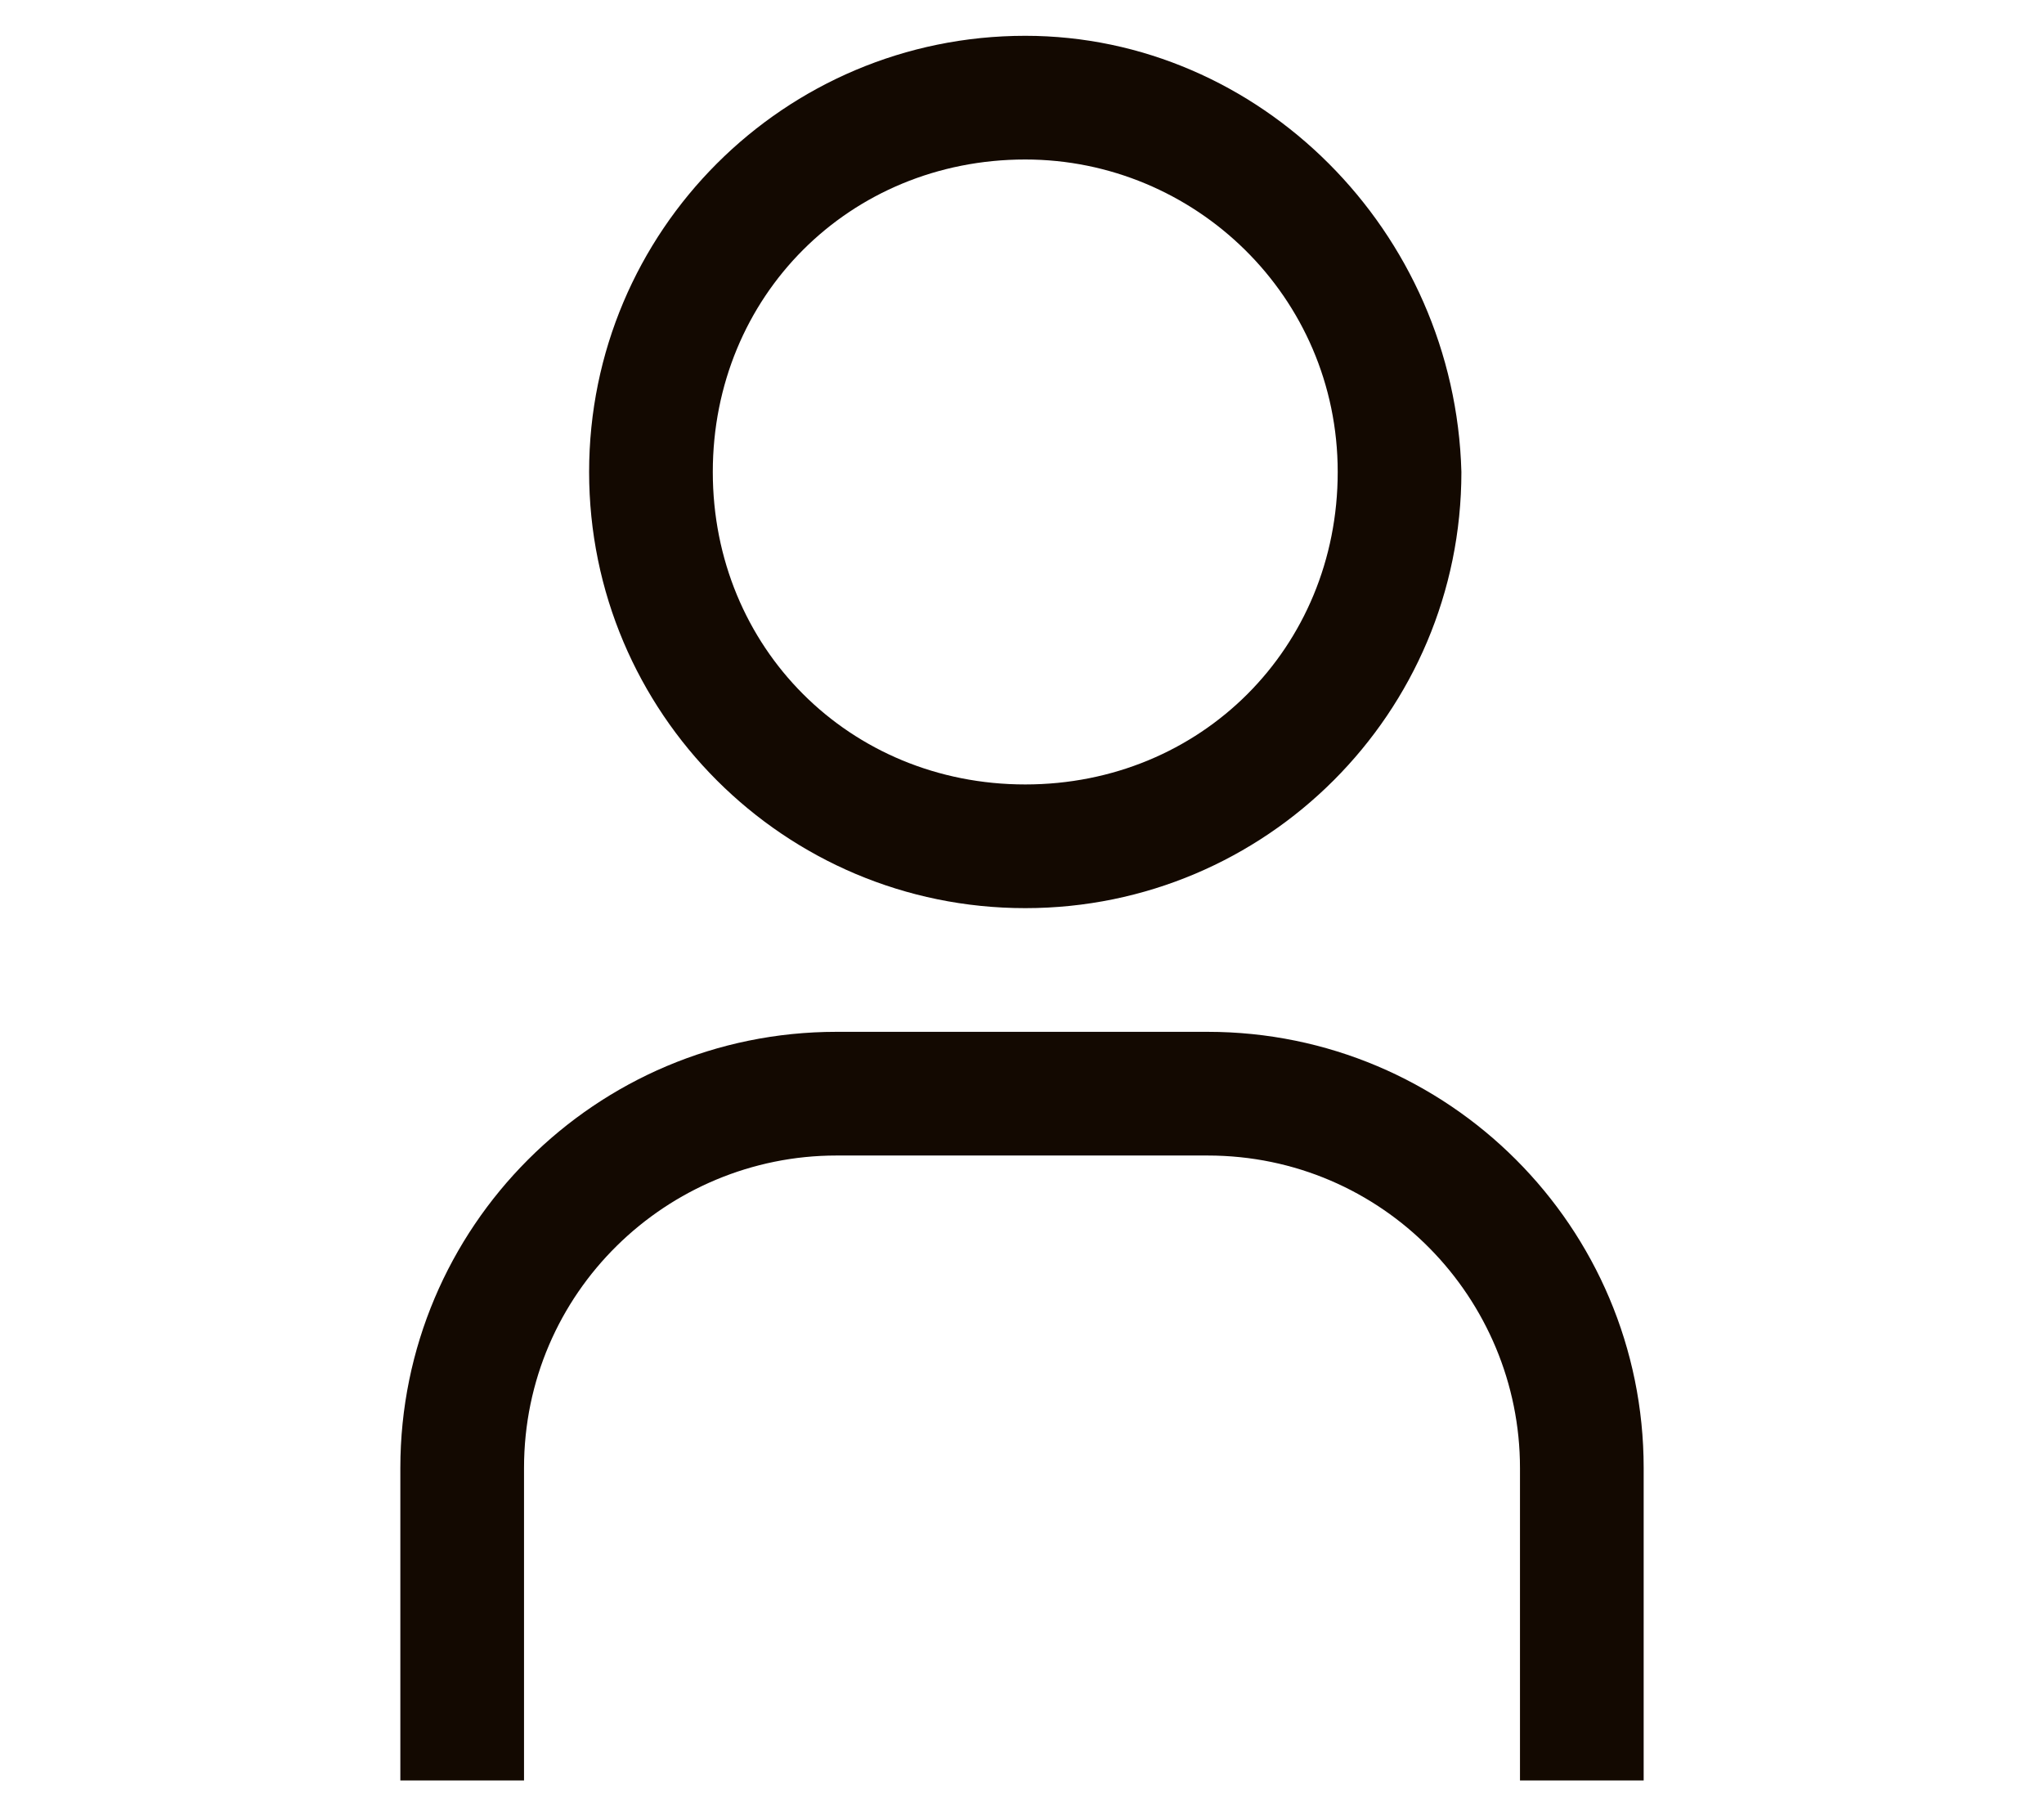
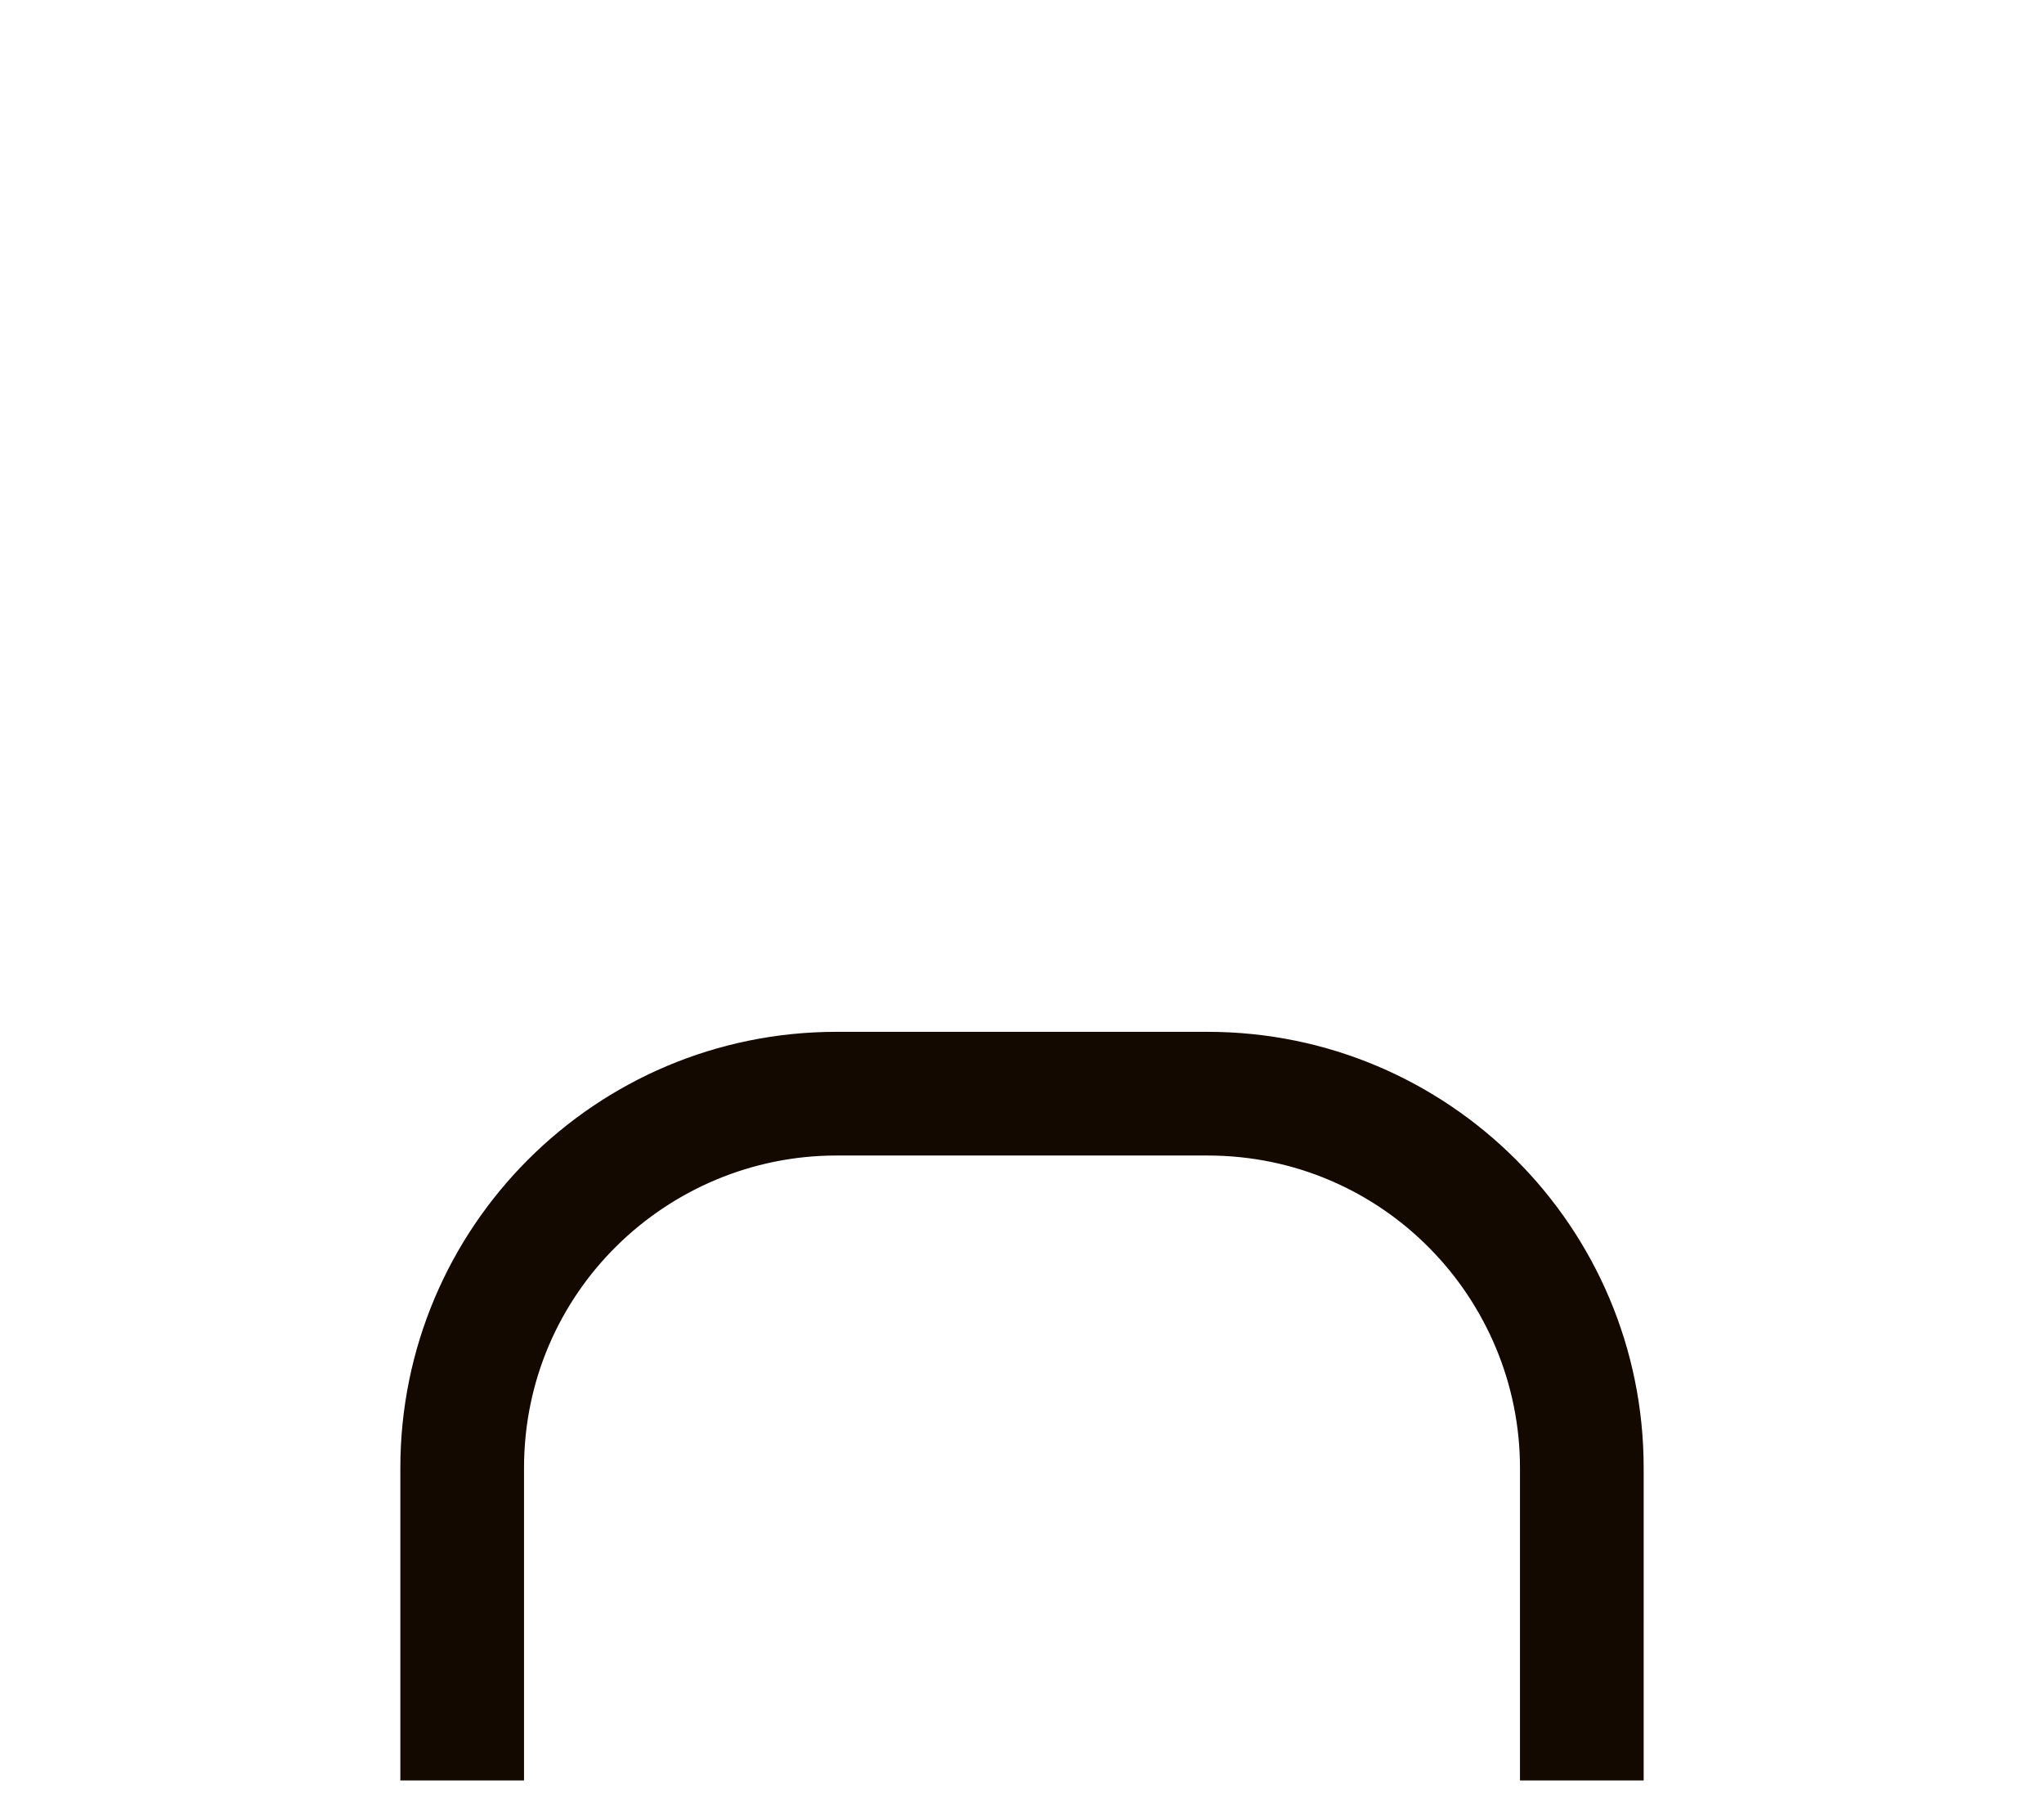
<svg xmlns="http://www.w3.org/2000/svg" version="1.1" id="Livello_1" x="0px" y="0px" viewBox="0 0 31.4 27.9" style="enable-background:new 0 0 31.4 27.9;" xml:space="preserve">
  <style type="text/css">
	.st0{fill:#130901;}
</style>
  <g id="user" transform="translate(-6.75 -2.25)">
-     <path id="Tracciato_3" class="st0" d="M22.5,4.7c2.6,0,4.8,2.1,4.8,4.8s-2.1,4.8-4.8,4.8s-4.8-2.1-4.8-4.8S19.8,4.7,22.5,4.7   L22.5,4.7 M22.5,2.8c-3.7,0-6.7,3-6.7,6.7s3,6.7,6.7,6.7c3.7,0,6.7-3,6.7-6.7c0,0,0,0,0,0C29.1,5.8,26.1,2.8,22.5,2.8z" />
    <path id="Tracciato_4" class="st0" d="M32,29.6h-1.9v-4.8c0-2.6-2.1-4.8-4.8-4.8l0,0h-5.7c-2.6,0-4.8,2.1-4.8,4.8l0,0v4.8h-1.9   v-4.8c0-3.7,3-6.7,6.7-6.7h5.7c3.7,0,6.7,3,6.7,6.7L32,29.6z" />
  </g>
</svg>